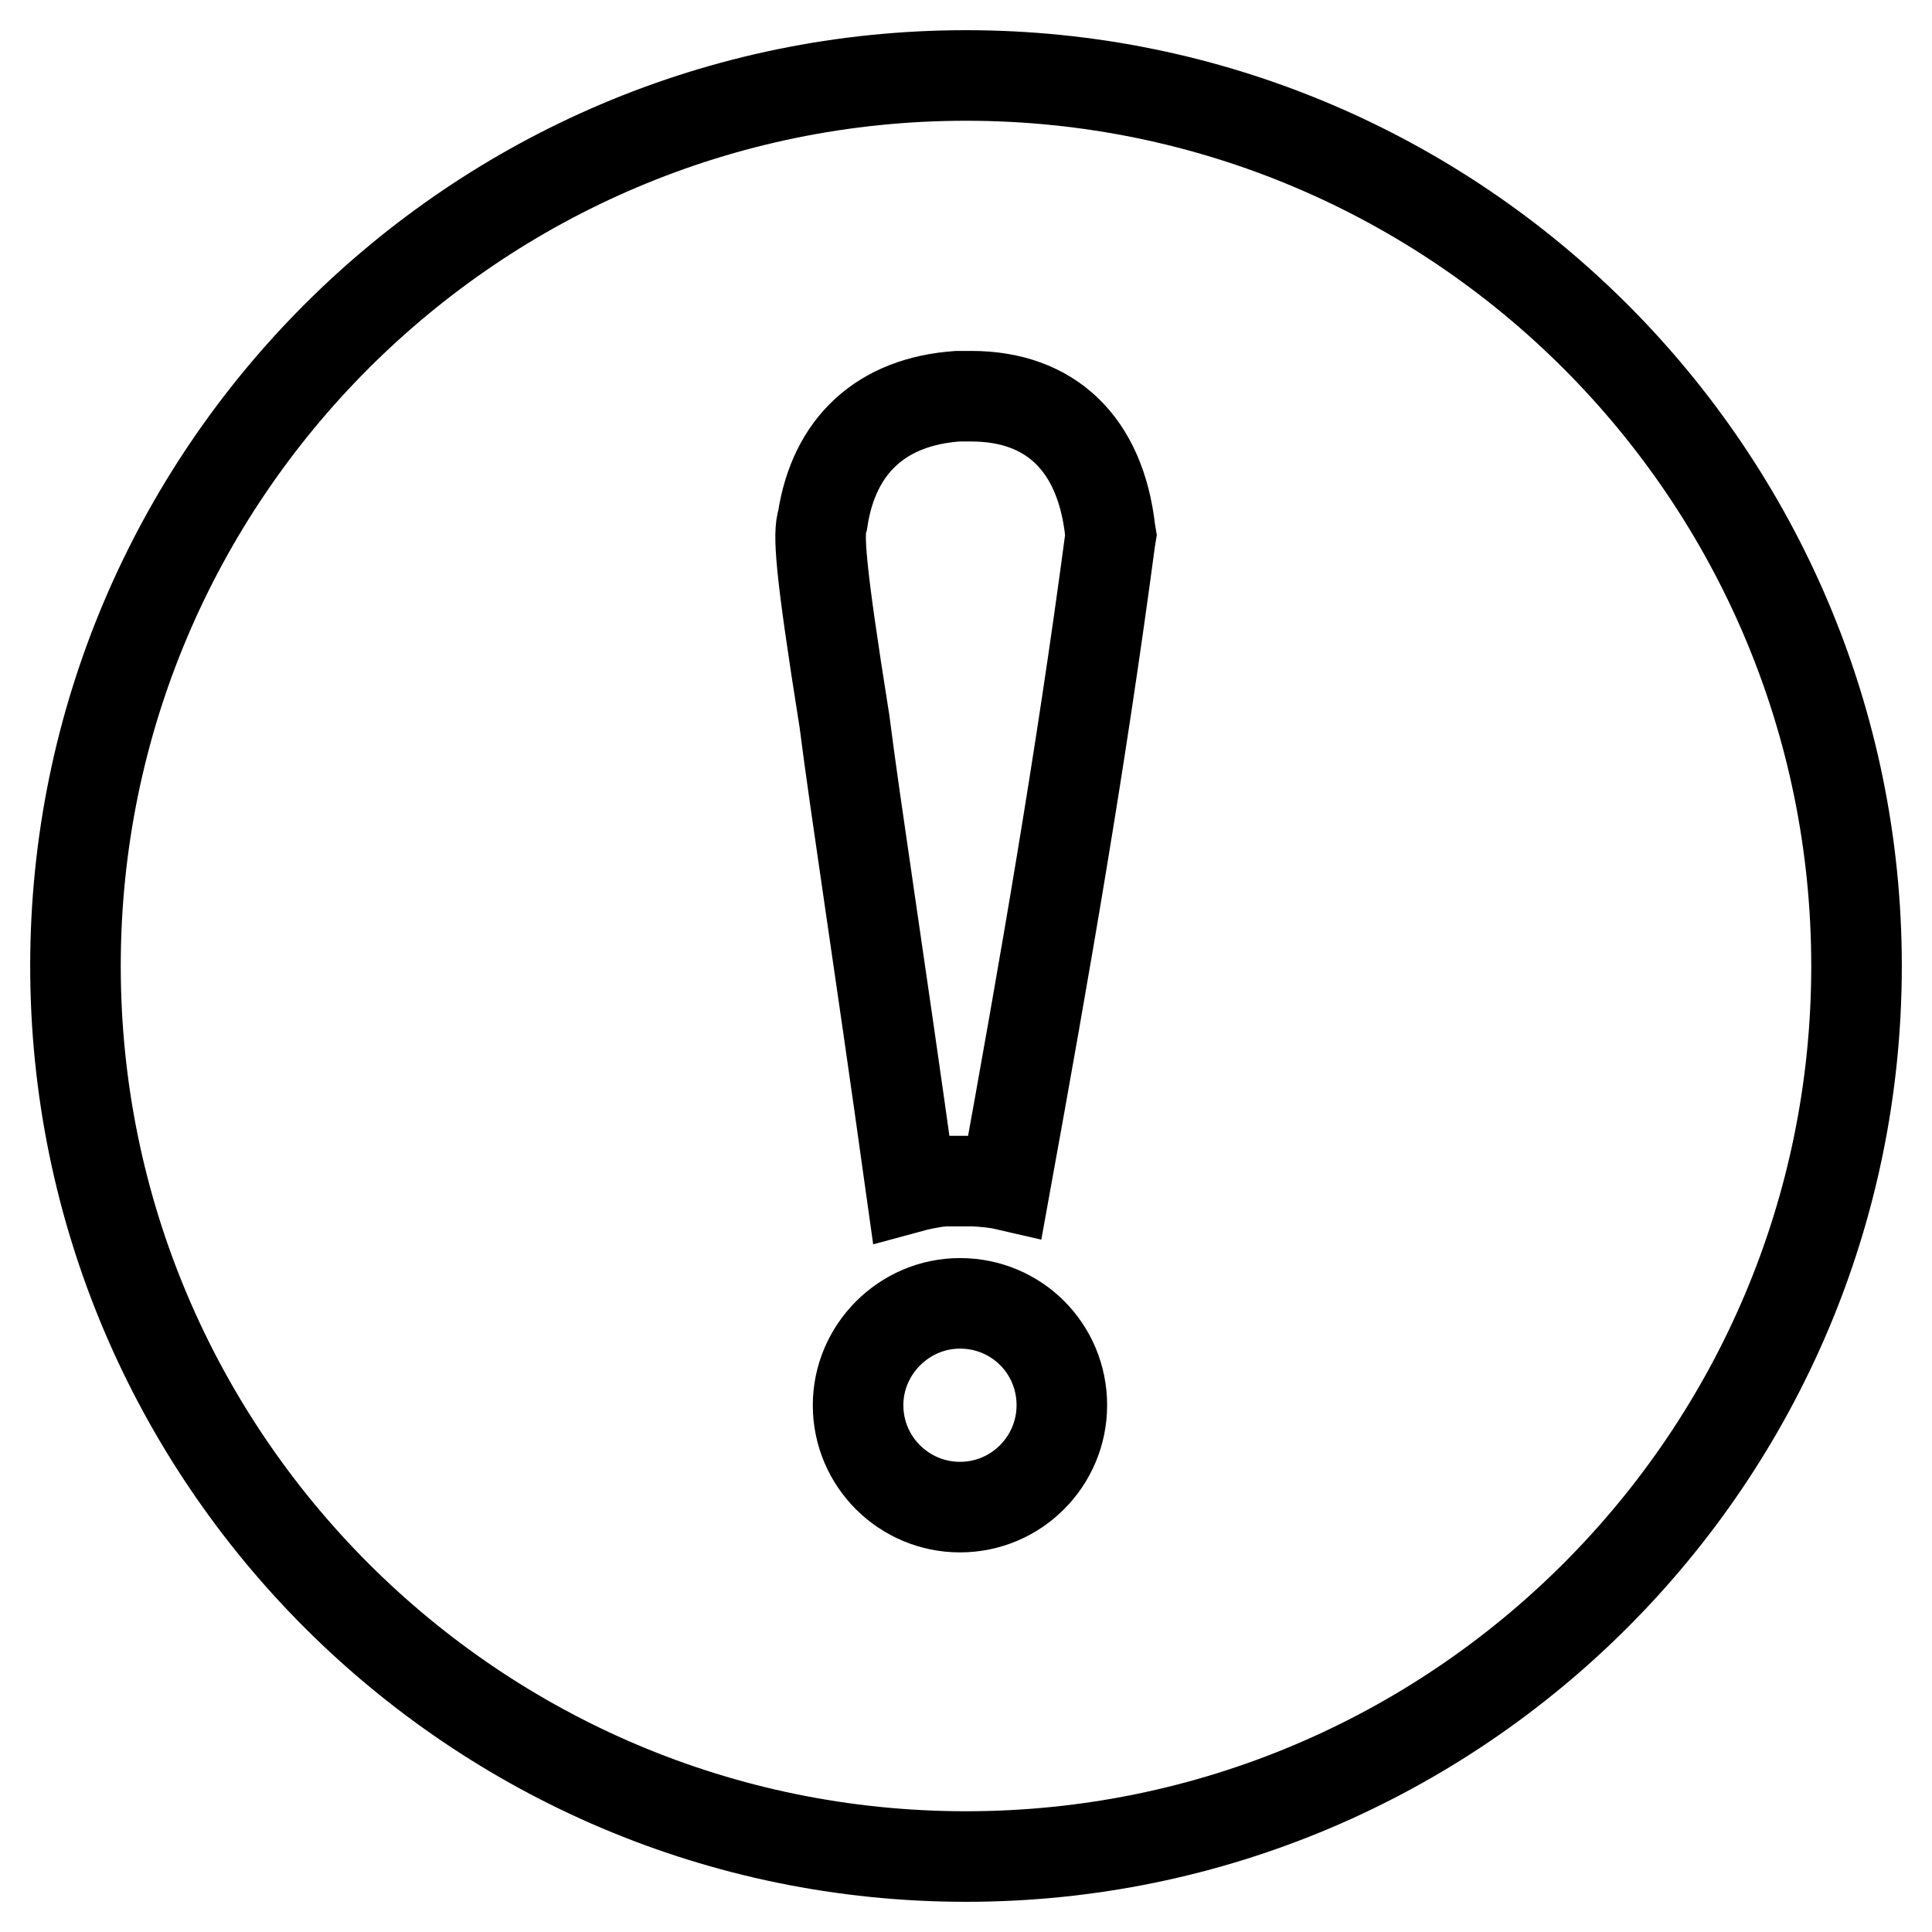
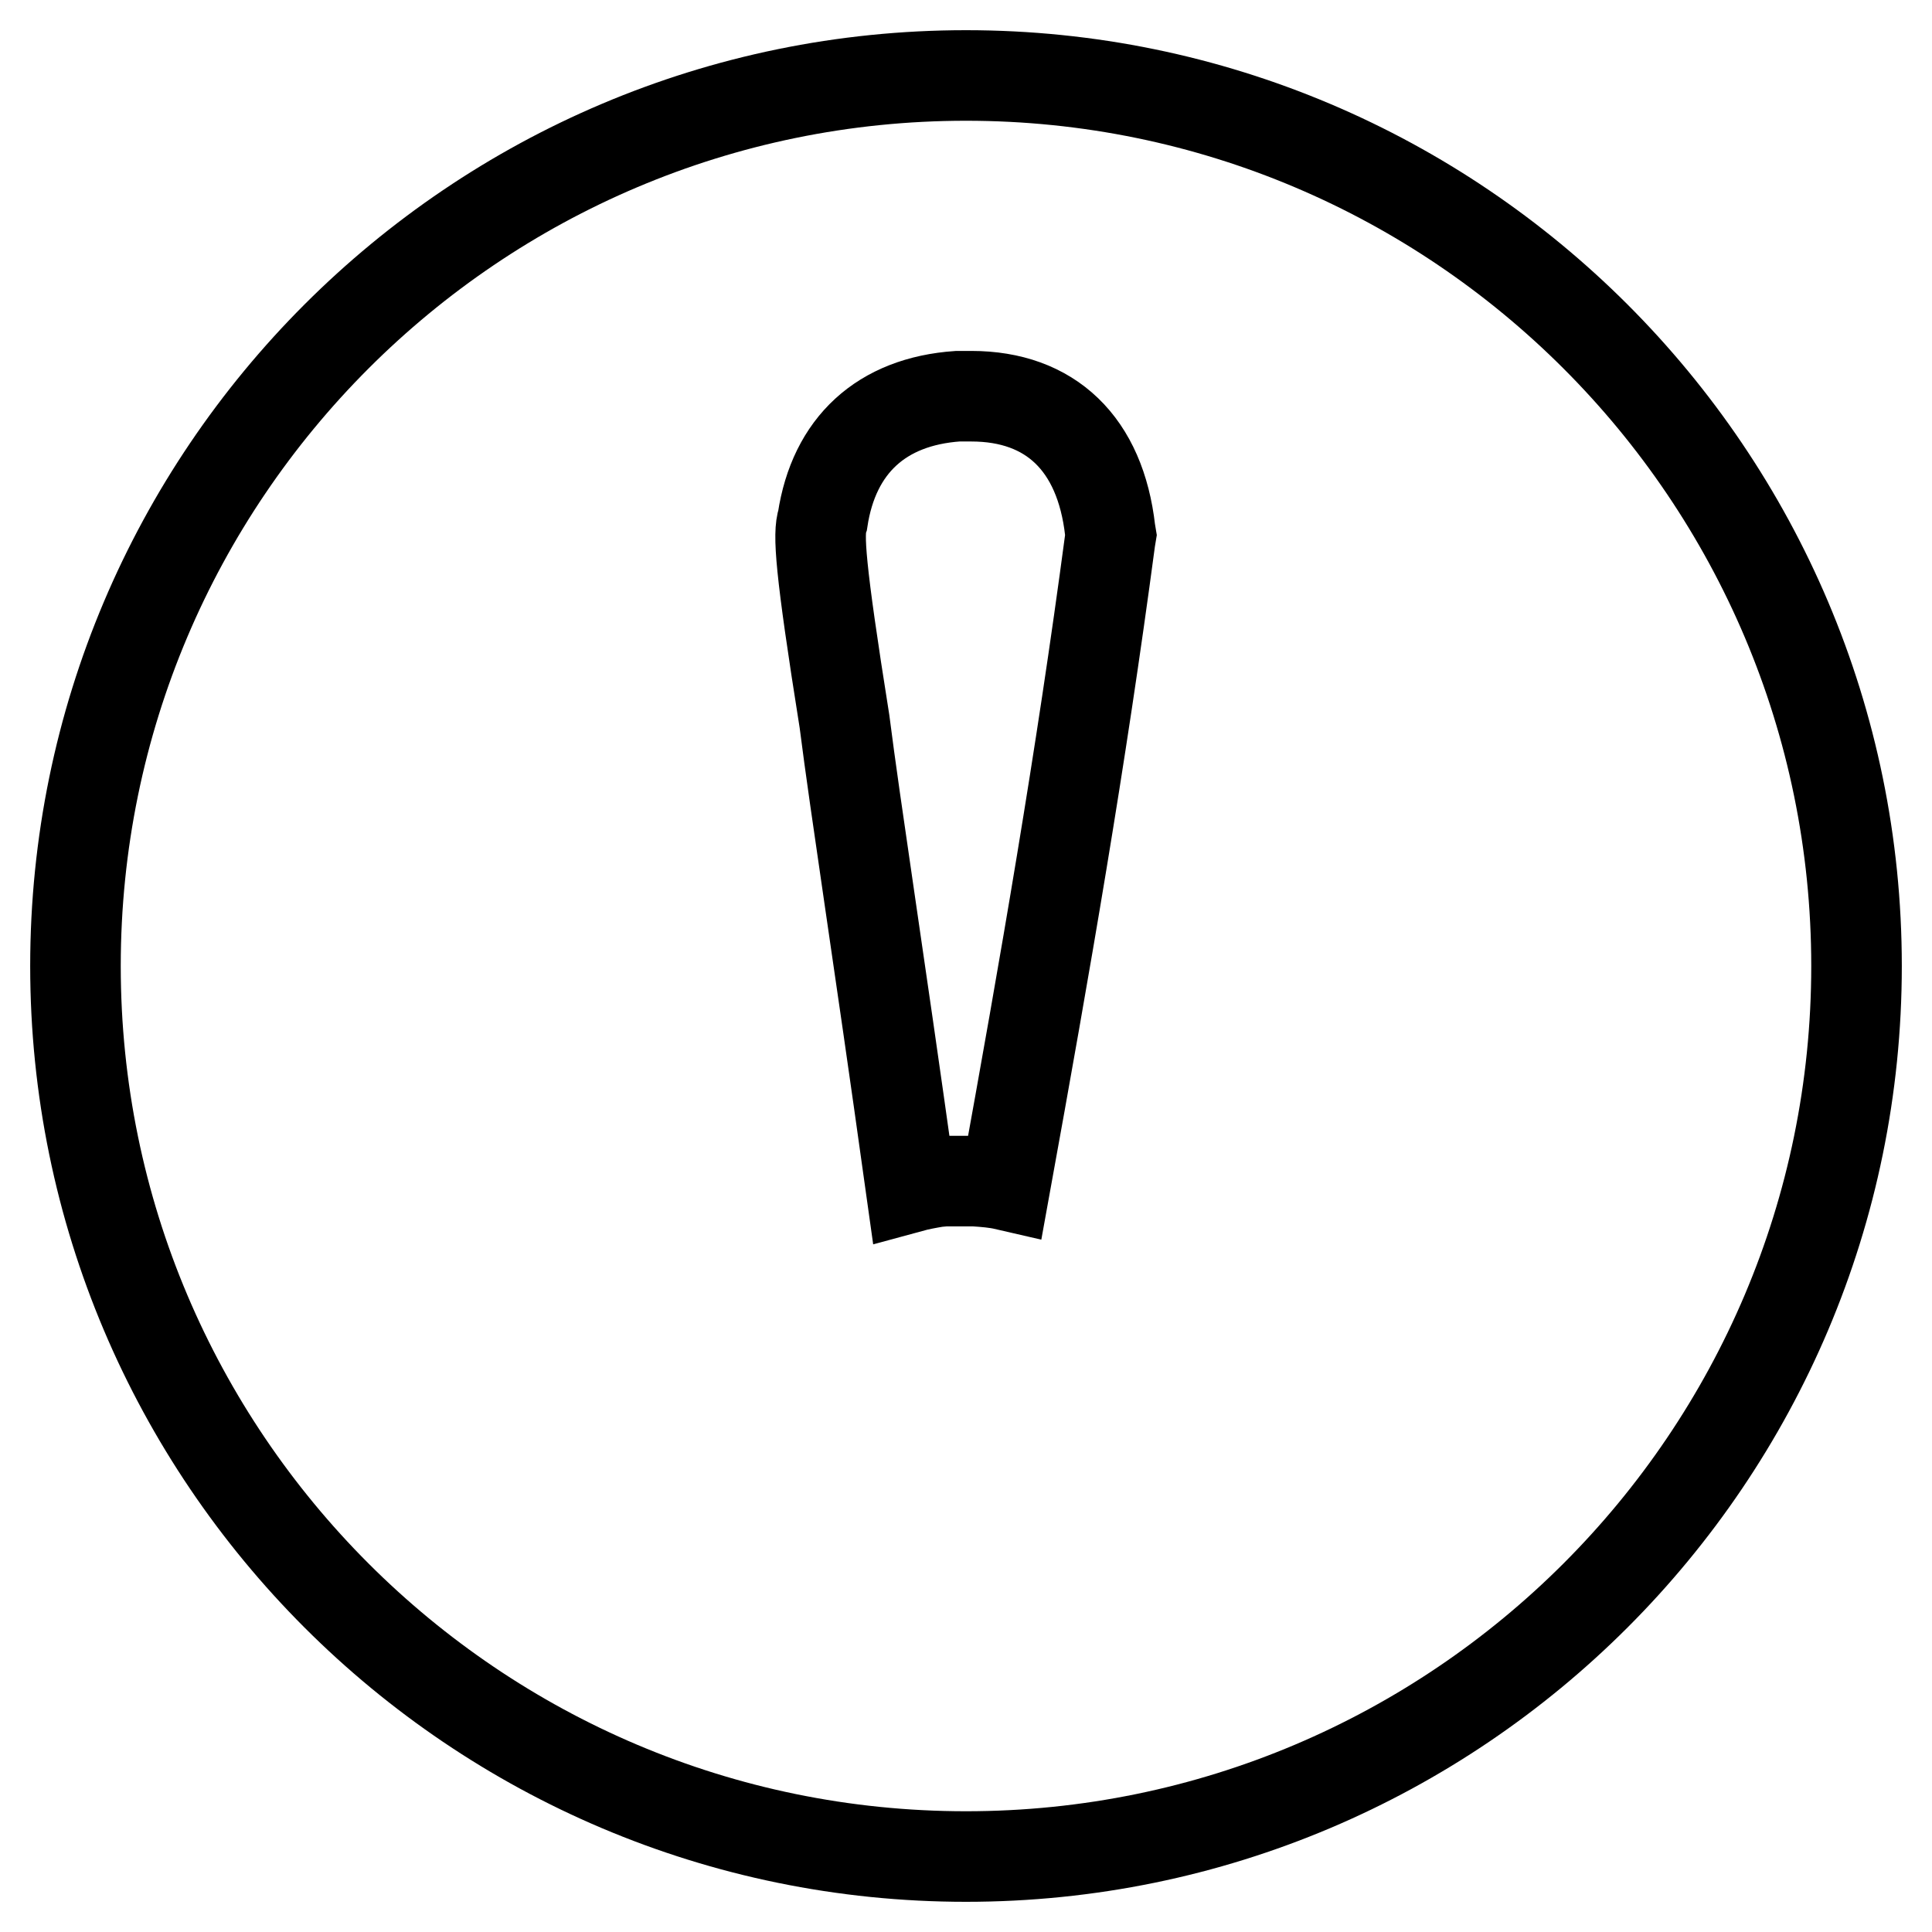
<svg xmlns="http://www.w3.org/2000/svg" version="1.1" x="0px" y="0px" viewBox="0 0 256 256" enable-background="new 0 0 256 256" xml:space="preserve">
  <g>
    <path stroke-width="12" fill-opacity="0" stroke="#000000" d="M128,10C62.9,10,10,62.9,10,128c0,65.1,52.9,118,118,118c65.1,0,118-52.9,118-118C246,62.9,193.1,10,128,10 z M133.2,157c-1.3-0.3-2.6-0.4-4.1-0.5l-3.9,0l-1.1,0.1c-1.2,0.2-2.3,0.4-3.4,0.7c-4.4-31.5-7.3-49.9-8.8-61.7 c-3.3-20.7-3.5-24.9-2.9-26.7c1.5-9.9,7.8-15.7,17.9-16.4h1.8c10.5,0,17.1,6.3,18.4,17.8l0.1,0.6l-0.1,0.6 C143.2,100.8,138.5,127.8,133.2,157L133.2,157z" />
-     <path stroke-width="12" fill-opacity="0" stroke="#000000" d="M113.7,186.2c0,7.5,6.1,13.5,13.5,13.5c7.5,0,13.5-6.1,13.5-13.5c0-7.5-6-13.5-13.5-13.5 C119.8,172.7,113.7,178.8,113.7,186.2z" />
  </g>
</svg>